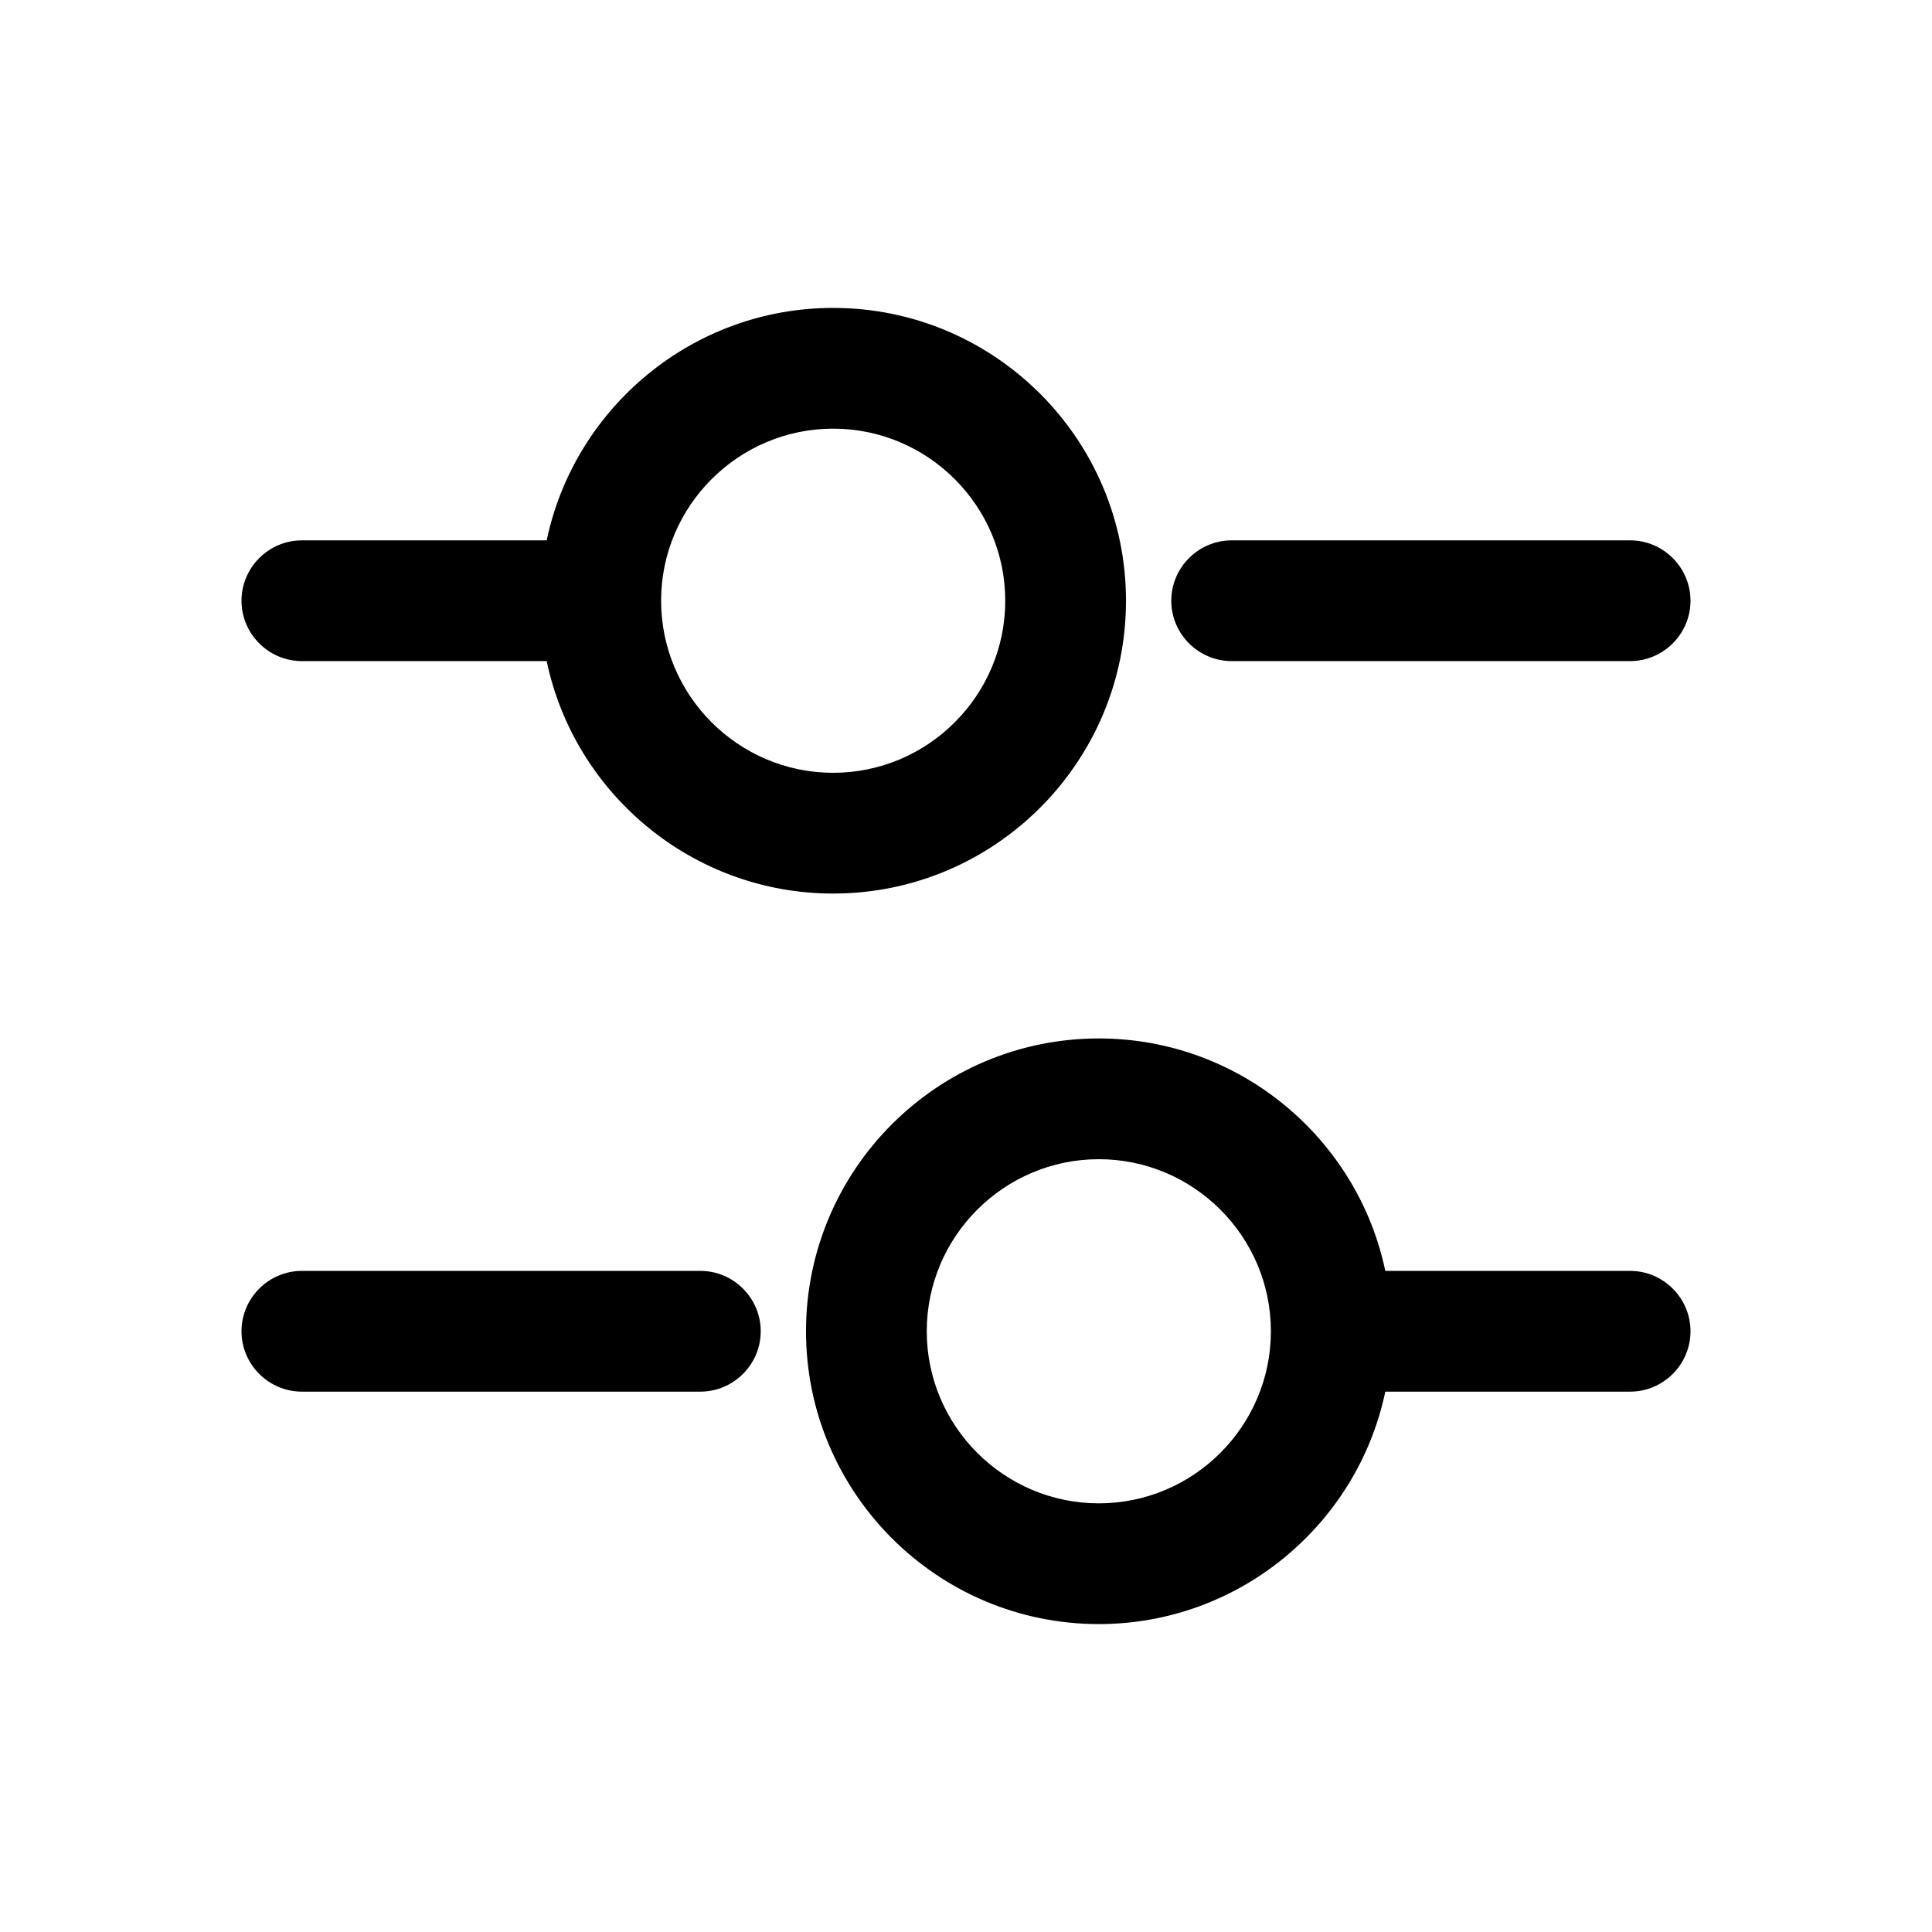
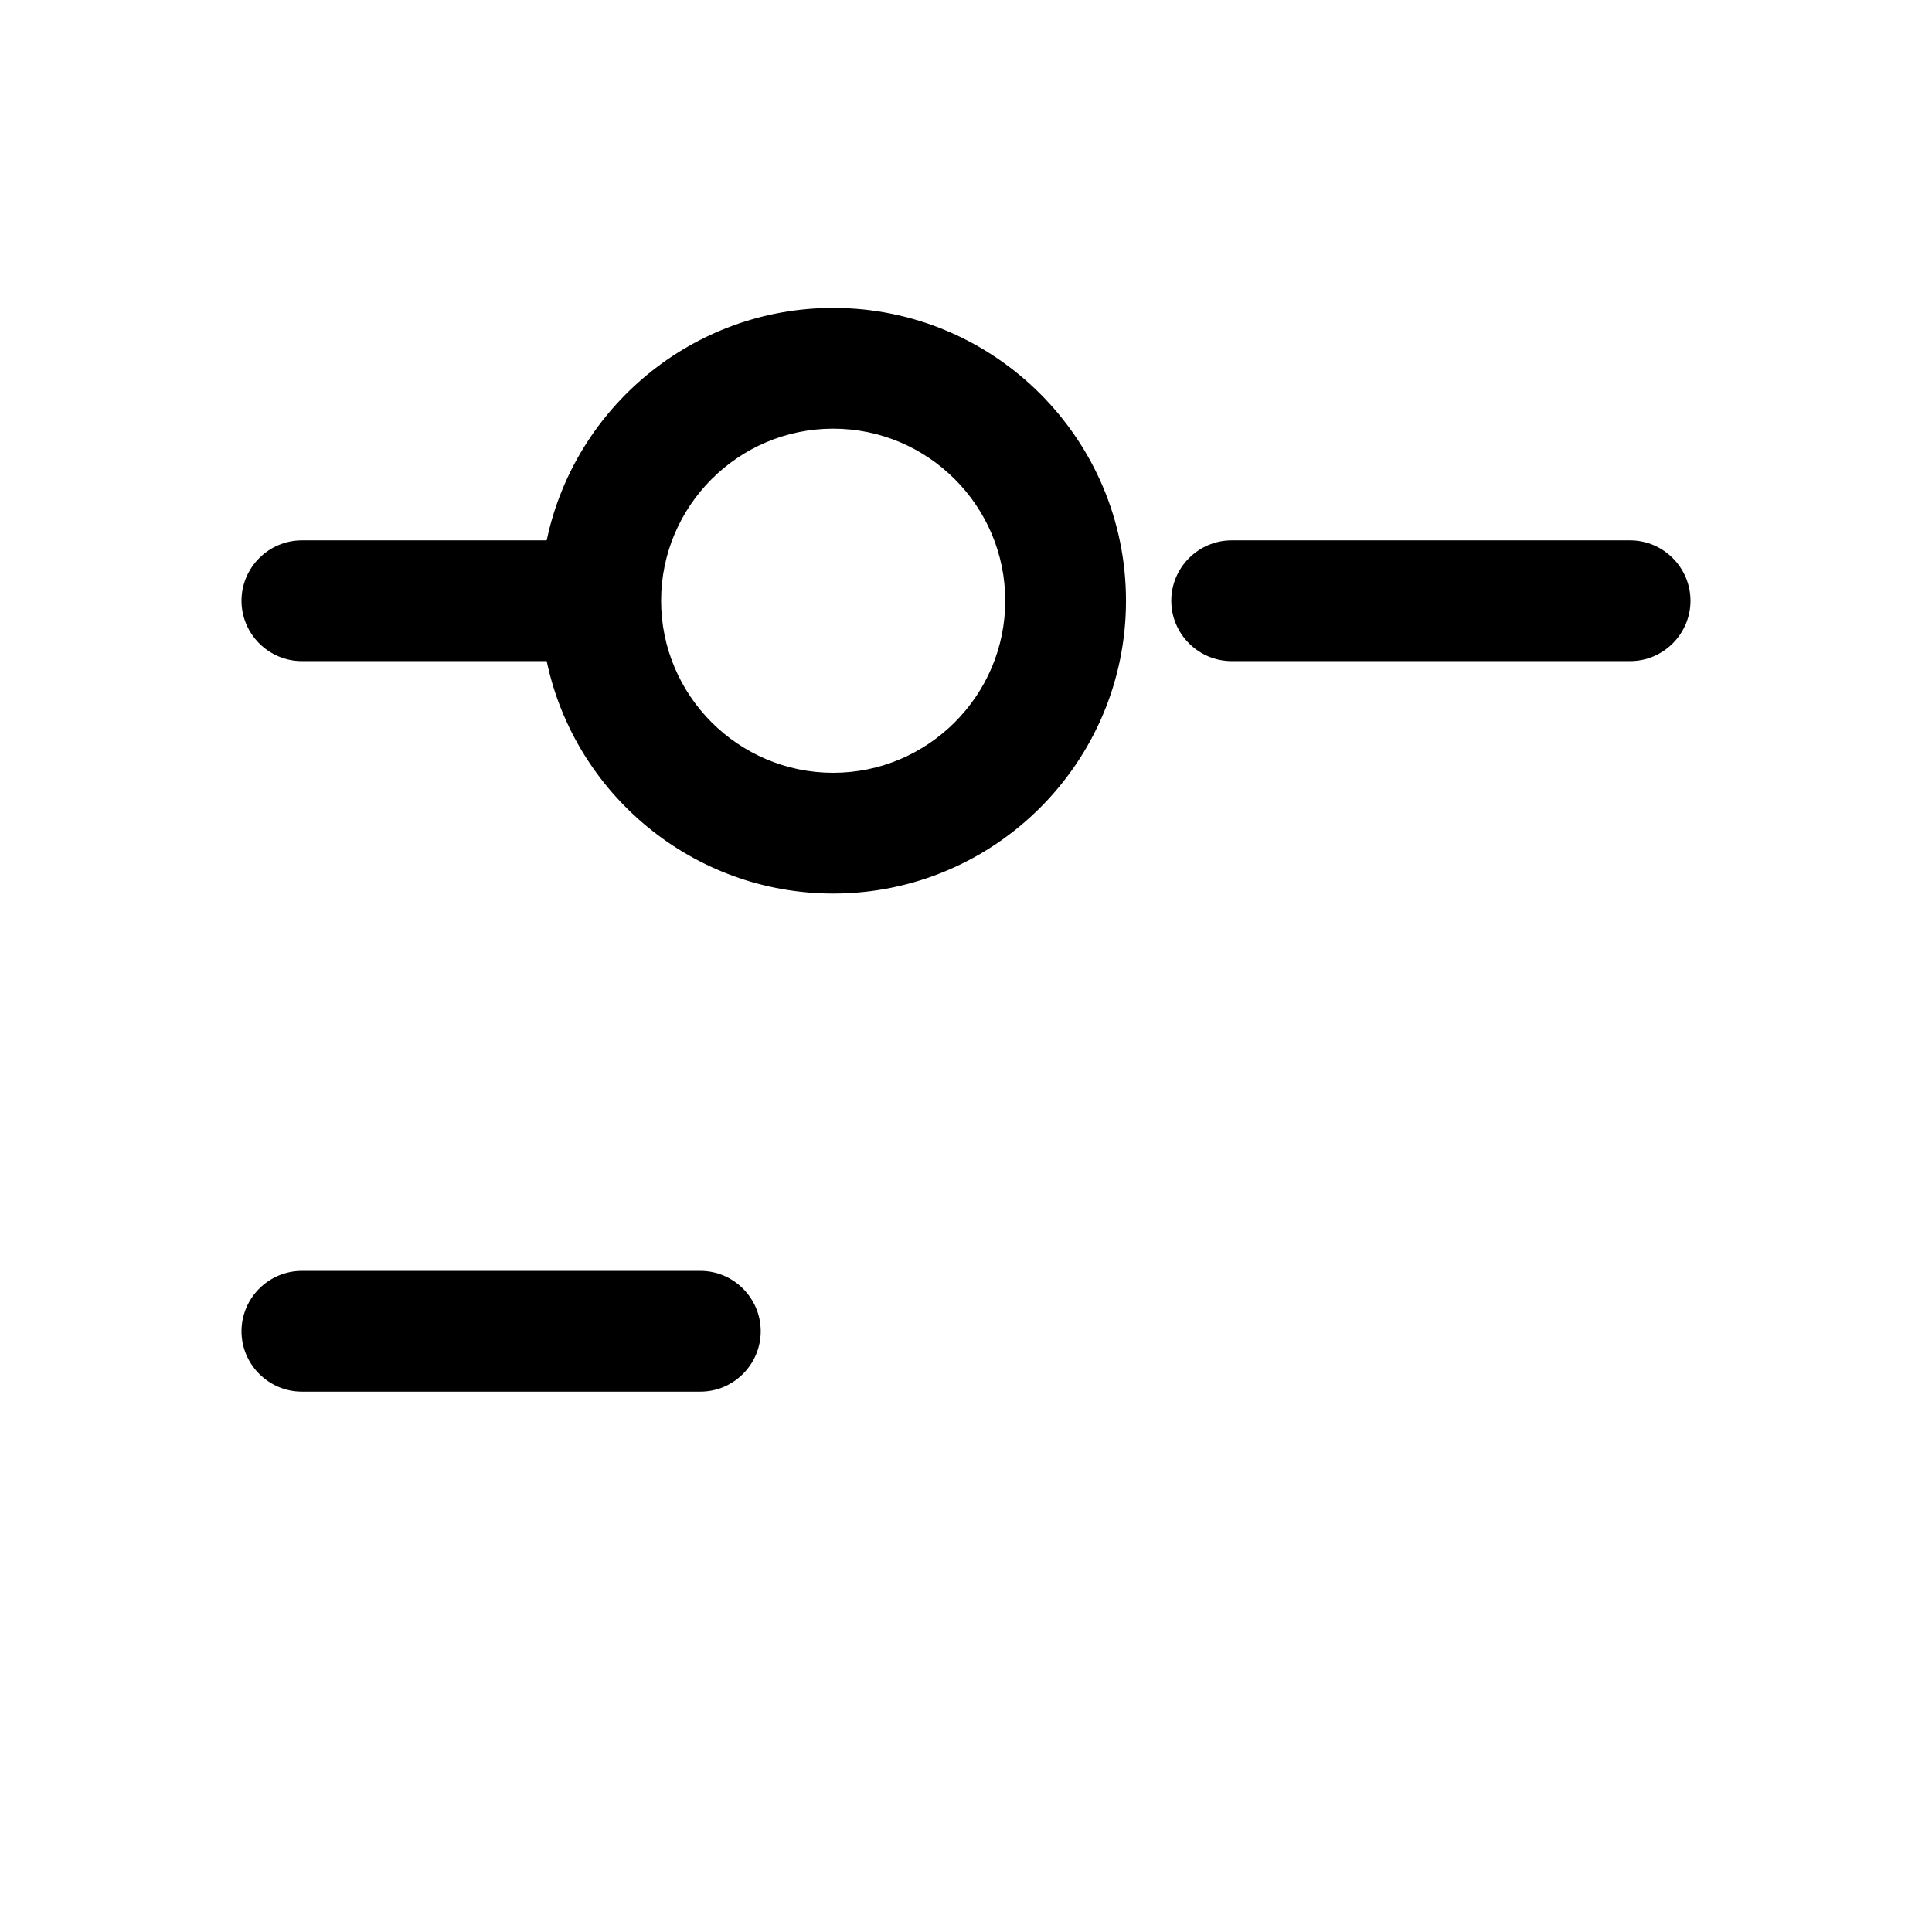
<svg xmlns="http://www.w3.org/2000/svg" id="Layer_1" data-name="Layer 1" viewBox="0 0 64 64">
  <path d="M40.8,21.9h13.2c1.1,0,2-.9,2-2s-.9-2-2-2h-13.2c-1.1,0-2,.9-2,2s.9,2,2,2Z" />
  <path d="M10,21.9h8.11c.92,4.39,4.83,7.7,9.49,7.7,5.35,0,9.7-4.35,9.7-9.7s-4.35-9.7-9.7-9.7c-4.66,0-8.57,3.31-9.49,7.7h-8.11c-1.1,0-2,.9-2,2s.9,2,2,2ZM27.6,14.2c3.14,0,5.7,2.56,5.7,5.7s-2.56,5.7-5.7,5.7-5.7-2.56-5.7-5.7,2.56-5.7,5.7-5.7Z" />
-   <path d="M54,42.1h-8.11c-.92-4.39-4.83-7.7-9.49-7.7-5.35,0-9.7,4.35-9.7,9.7s4.35,9.7,9.7,9.7c4.66,0,8.57-3.31,9.49-7.7h8.11c1.1,0,2-.9,2-2s-.9-2-2-2ZM36.4,49.8c-3.14,0-5.7-2.56-5.7-5.7s2.56-5.7,5.7-5.7,5.7,2.56,5.7,5.7-2.56,5.7-5.7,5.7Z" />
  <path d="M23.2,42.1h-13.2c-1.1,0-2,.9-2,2s.9,2,2,2h13.2c1.1,0,2-.9,2-2s-.9-2-2-2Z" />
</svg>